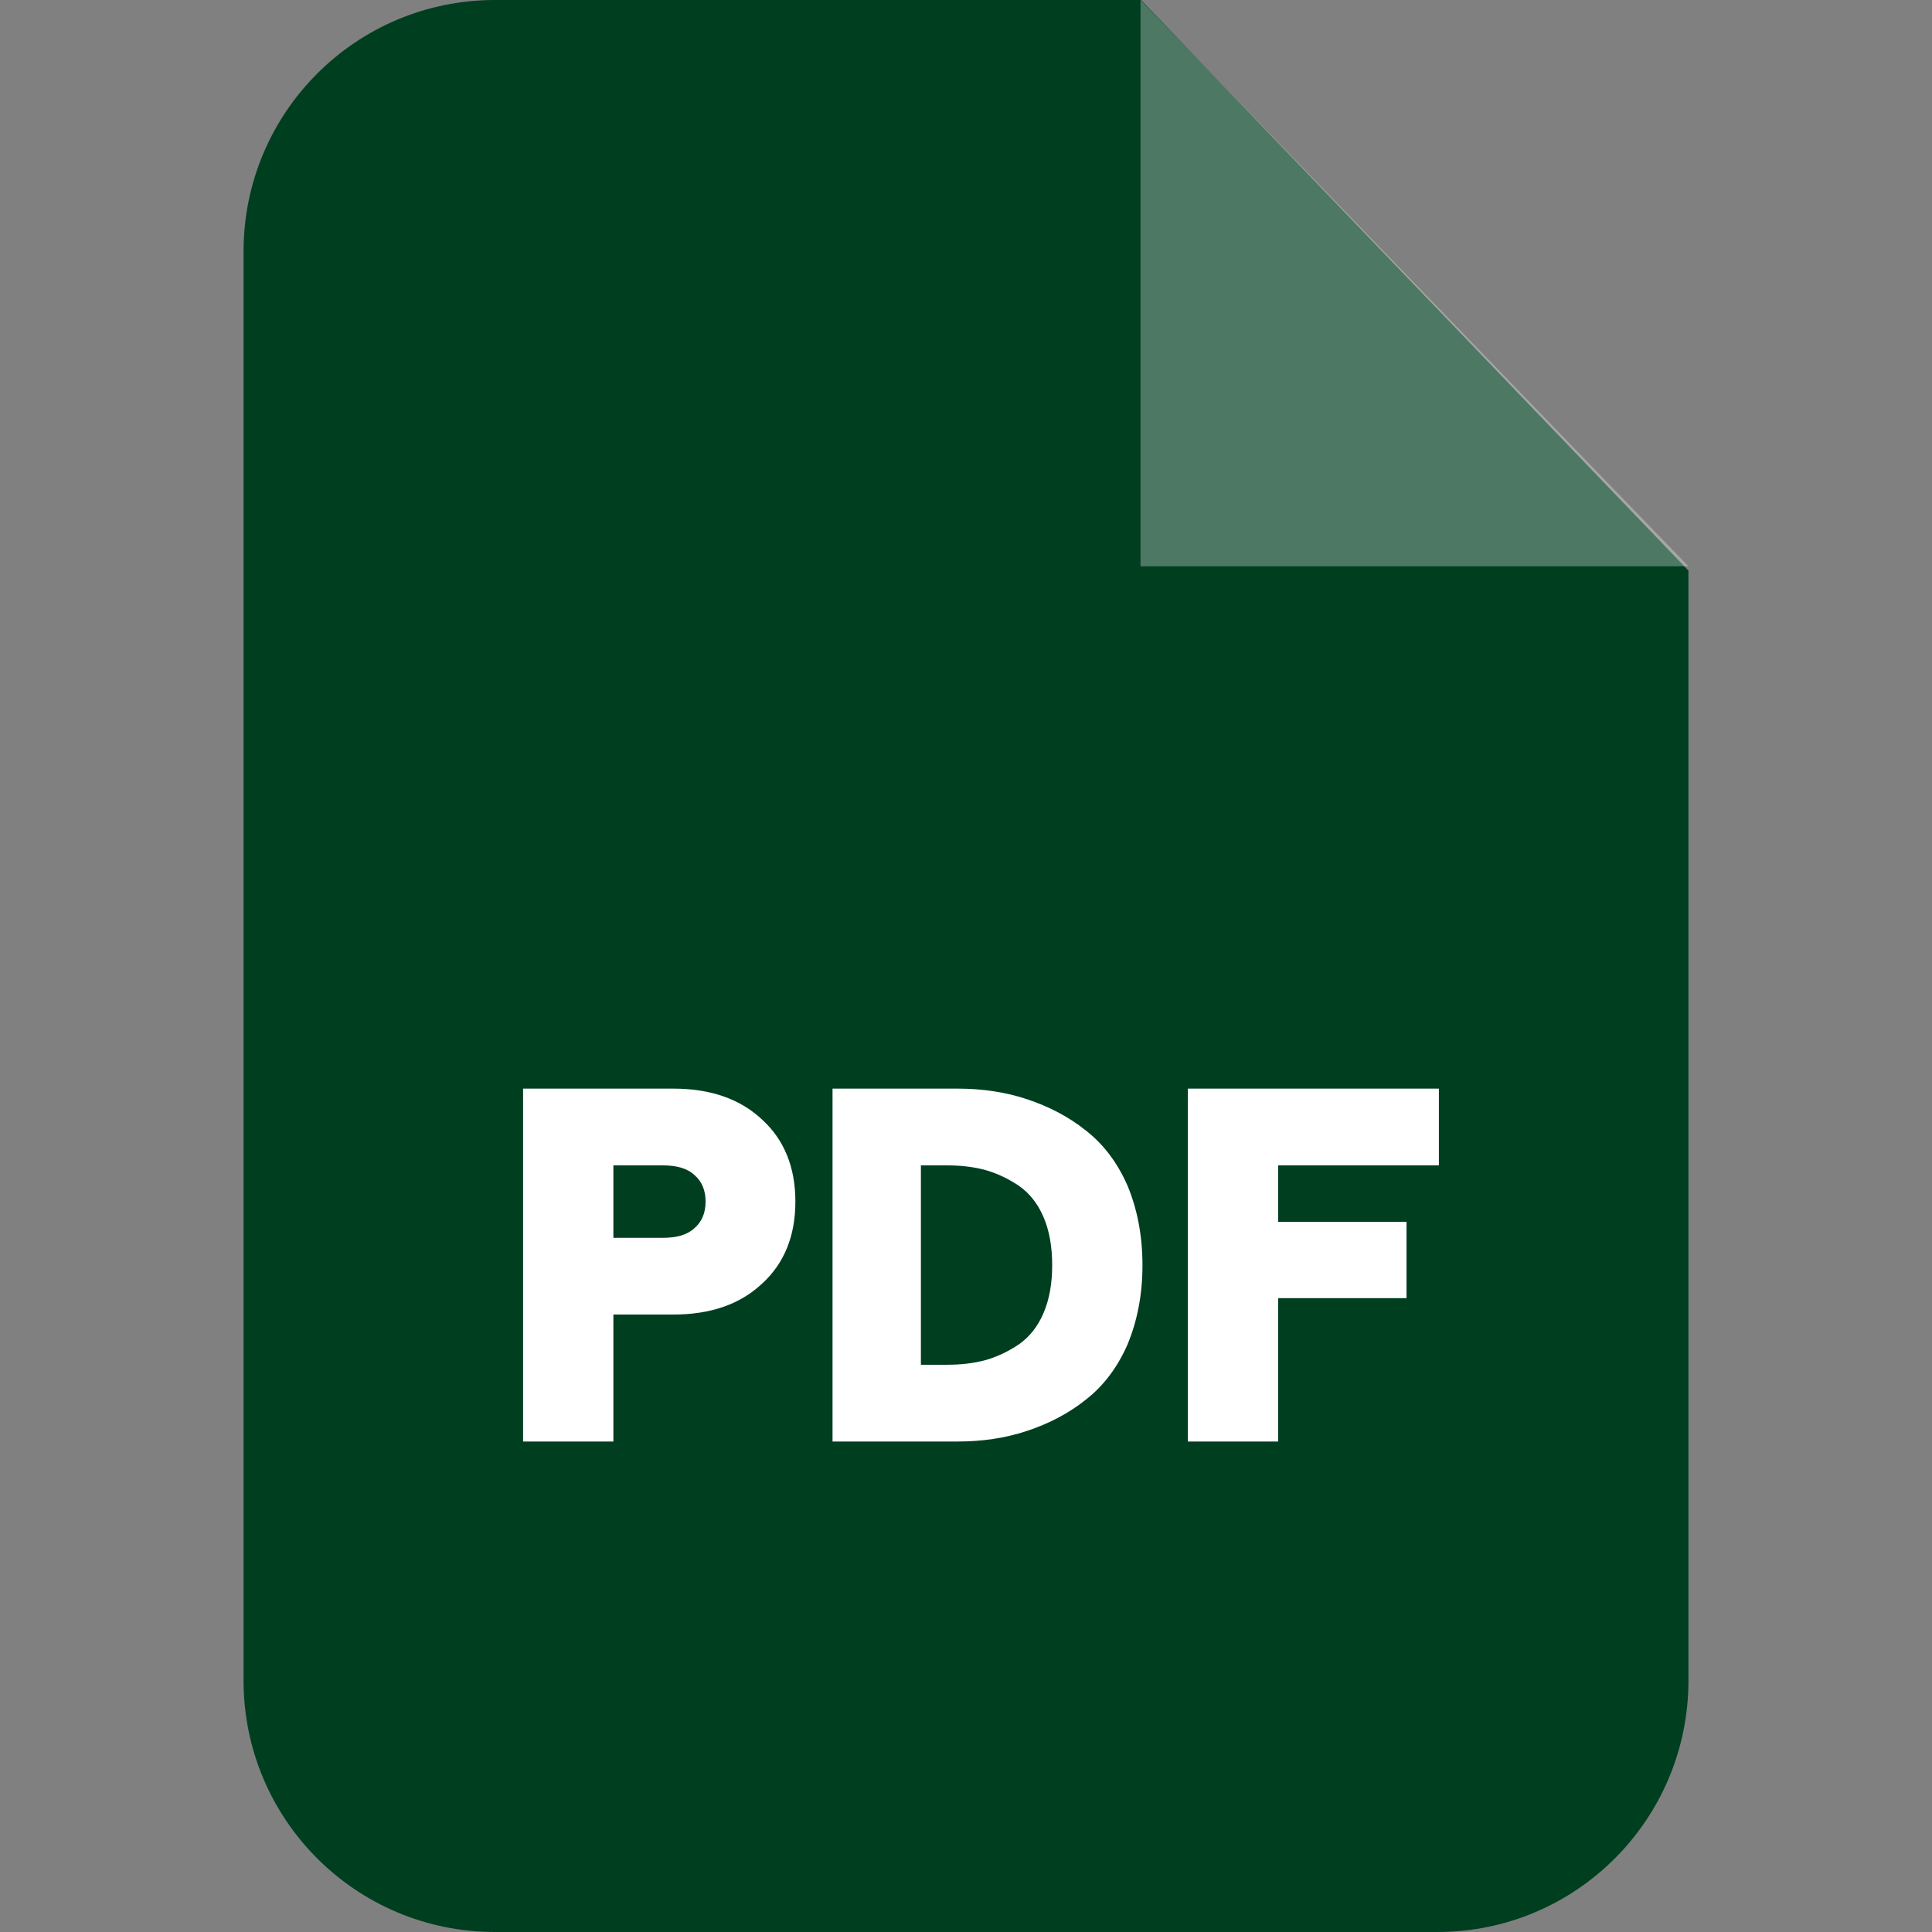
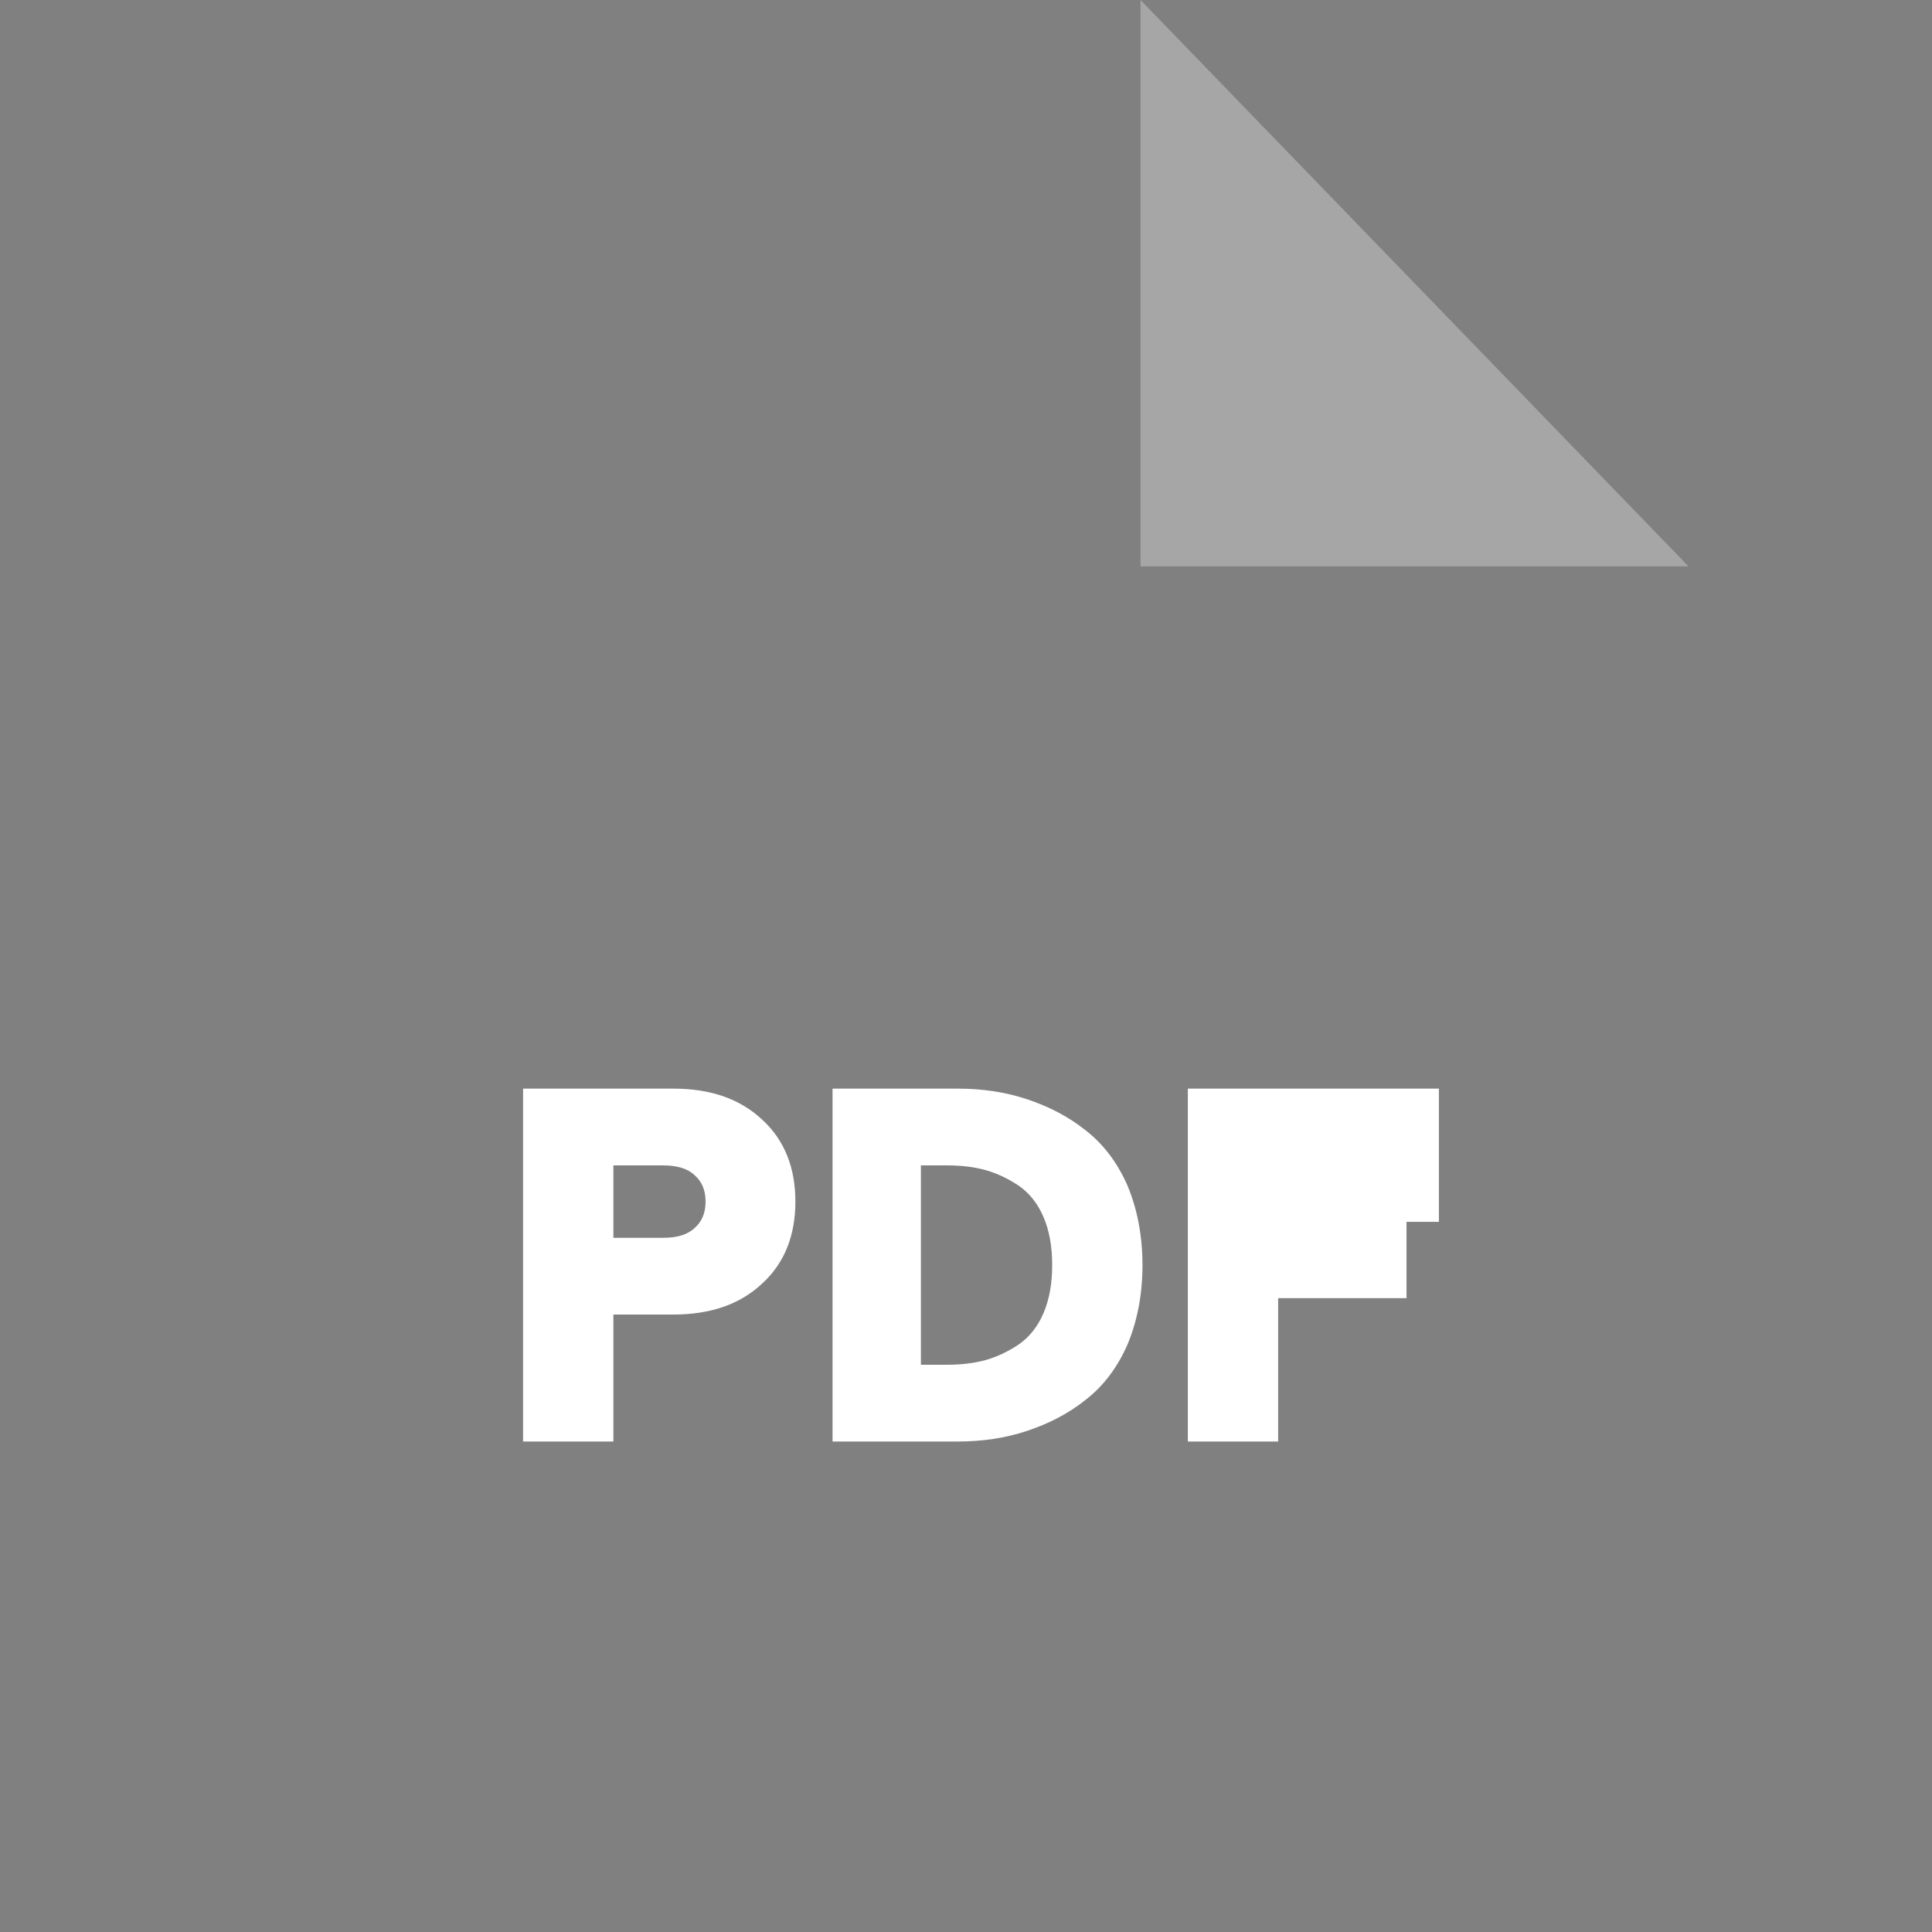
<svg xmlns="http://www.w3.org/2000/svg" width="64" height="64" viewBox="0 0 64 64" fill="none">
  <rect x="0" y="0" width="64" height="64" fill="#808080" stroke="none" />
-   <path fill-rule="evenodd" clip-rule="evenodd" d="M16.4 0H37.797L55.932 18.903V55.668C55.932 60.274 52.206 64 47.617 64H16.4C11.794 64 8.068 60.274 8.068 55.668V8.332C8.068 3.726 11.794 0 16.4 0Z" fill="#003E20" />
  <path opacity="0.302" fill-rule="evenodd" clip-rule="evenodd" d="M37.781 0V18.759H55.932L37.781 0Z" fill="white" />
-   <path d="M17.328 47.752V36.062H22.302C23.533 36.062 24.509 36.398 25.244 37.086C25.98 37.757 26.348 38.669 26.348 39.804C26.348 40.94 25.98 41.851 25.244 42.523C24.509 43.211 23.533 43.546 22.302 43.546H20.319V47.752H17.328ZM20.319 41.004H21.966C22.414 41.004 22.765 40.908 23.005 40.684C23.245 40.476 23.373 40.188 23.373 39.804C23.373 39.42 23.245 39.133 23.005 38.925C22.765 38.701 22.414 38.605 21.966 38.605H20.319V41.004ZM27.579 47.752V36.062H31.721C32.536 36.062 33.304 36.174 34.024 36.414C34.743 36.654 35.399 36.99 35.975 37.453C36.55 37.901 37.014 38.509 37.35 39.276C37.67 40.044 37.846 40.924 37.846 41.915C37.846 42.891 37.67 43.77 37.35 44.538C37.014 45.305 36.55 45.913 35.975 46.361C35.399 46.825 34.743 47.16 34.024 47.4C33.304 47.64 32.536 47.752 31.721 47.752H27.579ZM30.506 45.209H31.369C31.833 45.209 32.265 45.161 32.664 45.05C33.048 44.938 33.416 44.762 33.768 44.522C34.104 44.282 34.376 43.946 34.568 43.498C34.759 43.051 34.855 42.523 34.855 41.915C34.855 41.291 34.759 40.764 34.568 40.316C34.376 39.868 34.104 39.532 33.768 39.292C33.416 39.053 33.048 38.877 32.664 38.765C32.265 38.653 31.833 38.605 31.369 38.605H30.506V45.209ZM39.349 47.752V36.062H47.665V38.605H42.34V40.476H46.593V43.003H42.34V47.752H39.349Z" fill="white" />
+   <path d="M17.328 47.752V36.062H22.302C23.533 36.062 24.509 36.398 25.244 37.086C25.98 37.757 26.348 38.669 26.348 39.804C26.348 40.94 25.98 41.851 25.244 42.523C24.509 43.211 23.533 43.546 22.302 43.546H20.319V47.752H17.328ZM20.319 41.004H21.966C22.414 41.004 22.765 40.908 23.005 40.684C23.245 40.476 23.373 40.188 23.373 39.804C23.373 39.42 23.245 39.133 23.005 38.925C22.765 38.701 22.414 38.605 21.966 38.605H20.319V41.004ZM27.579 47.752V36.062H31.721C32.536 36.062 33.304 36.174 34.024 36.414C34.743 36.654 35.399 36.99 35.975 37.453C36.55 37.901 37.014 38.509 37.35 39.276C37.67 40.044 37.846 40.924 37.846 41.915C37.846 42.891 37.67 43.77 37.35 44.538C37.014 45.305 36.55 45.913 35.975 46.361C35.399 46.825 34.743 47.16 34.024 47.4C33.304 47.64 32.536 47.752 31.721 47.752H27.579ZM30.506 45.209H31.369C31.833 45.209 32.265 45.161 32.664 45.05C33.048 44.938 33.416 44.762 33.768 44.522C34.104 44.282 34.376 43.946 34.568 43.498C34.759 43.051 34.855 42.523 34.855 41.915C34.855 41.291 34.759 40.764 34.568 40.316C34.376 39.868 34.104 39.532 33.768 39.292C33.416 39.053 33.048 38.877 32.664 38.765C32.265 38.653 31.833 38.605 31.369 38.605H30.506V45.209ZM39.349 47.752V36.062H47.665V38.605V40.476H46.593V43.003H42.34V47.752H39.349Z" fill="white" />
</svg>